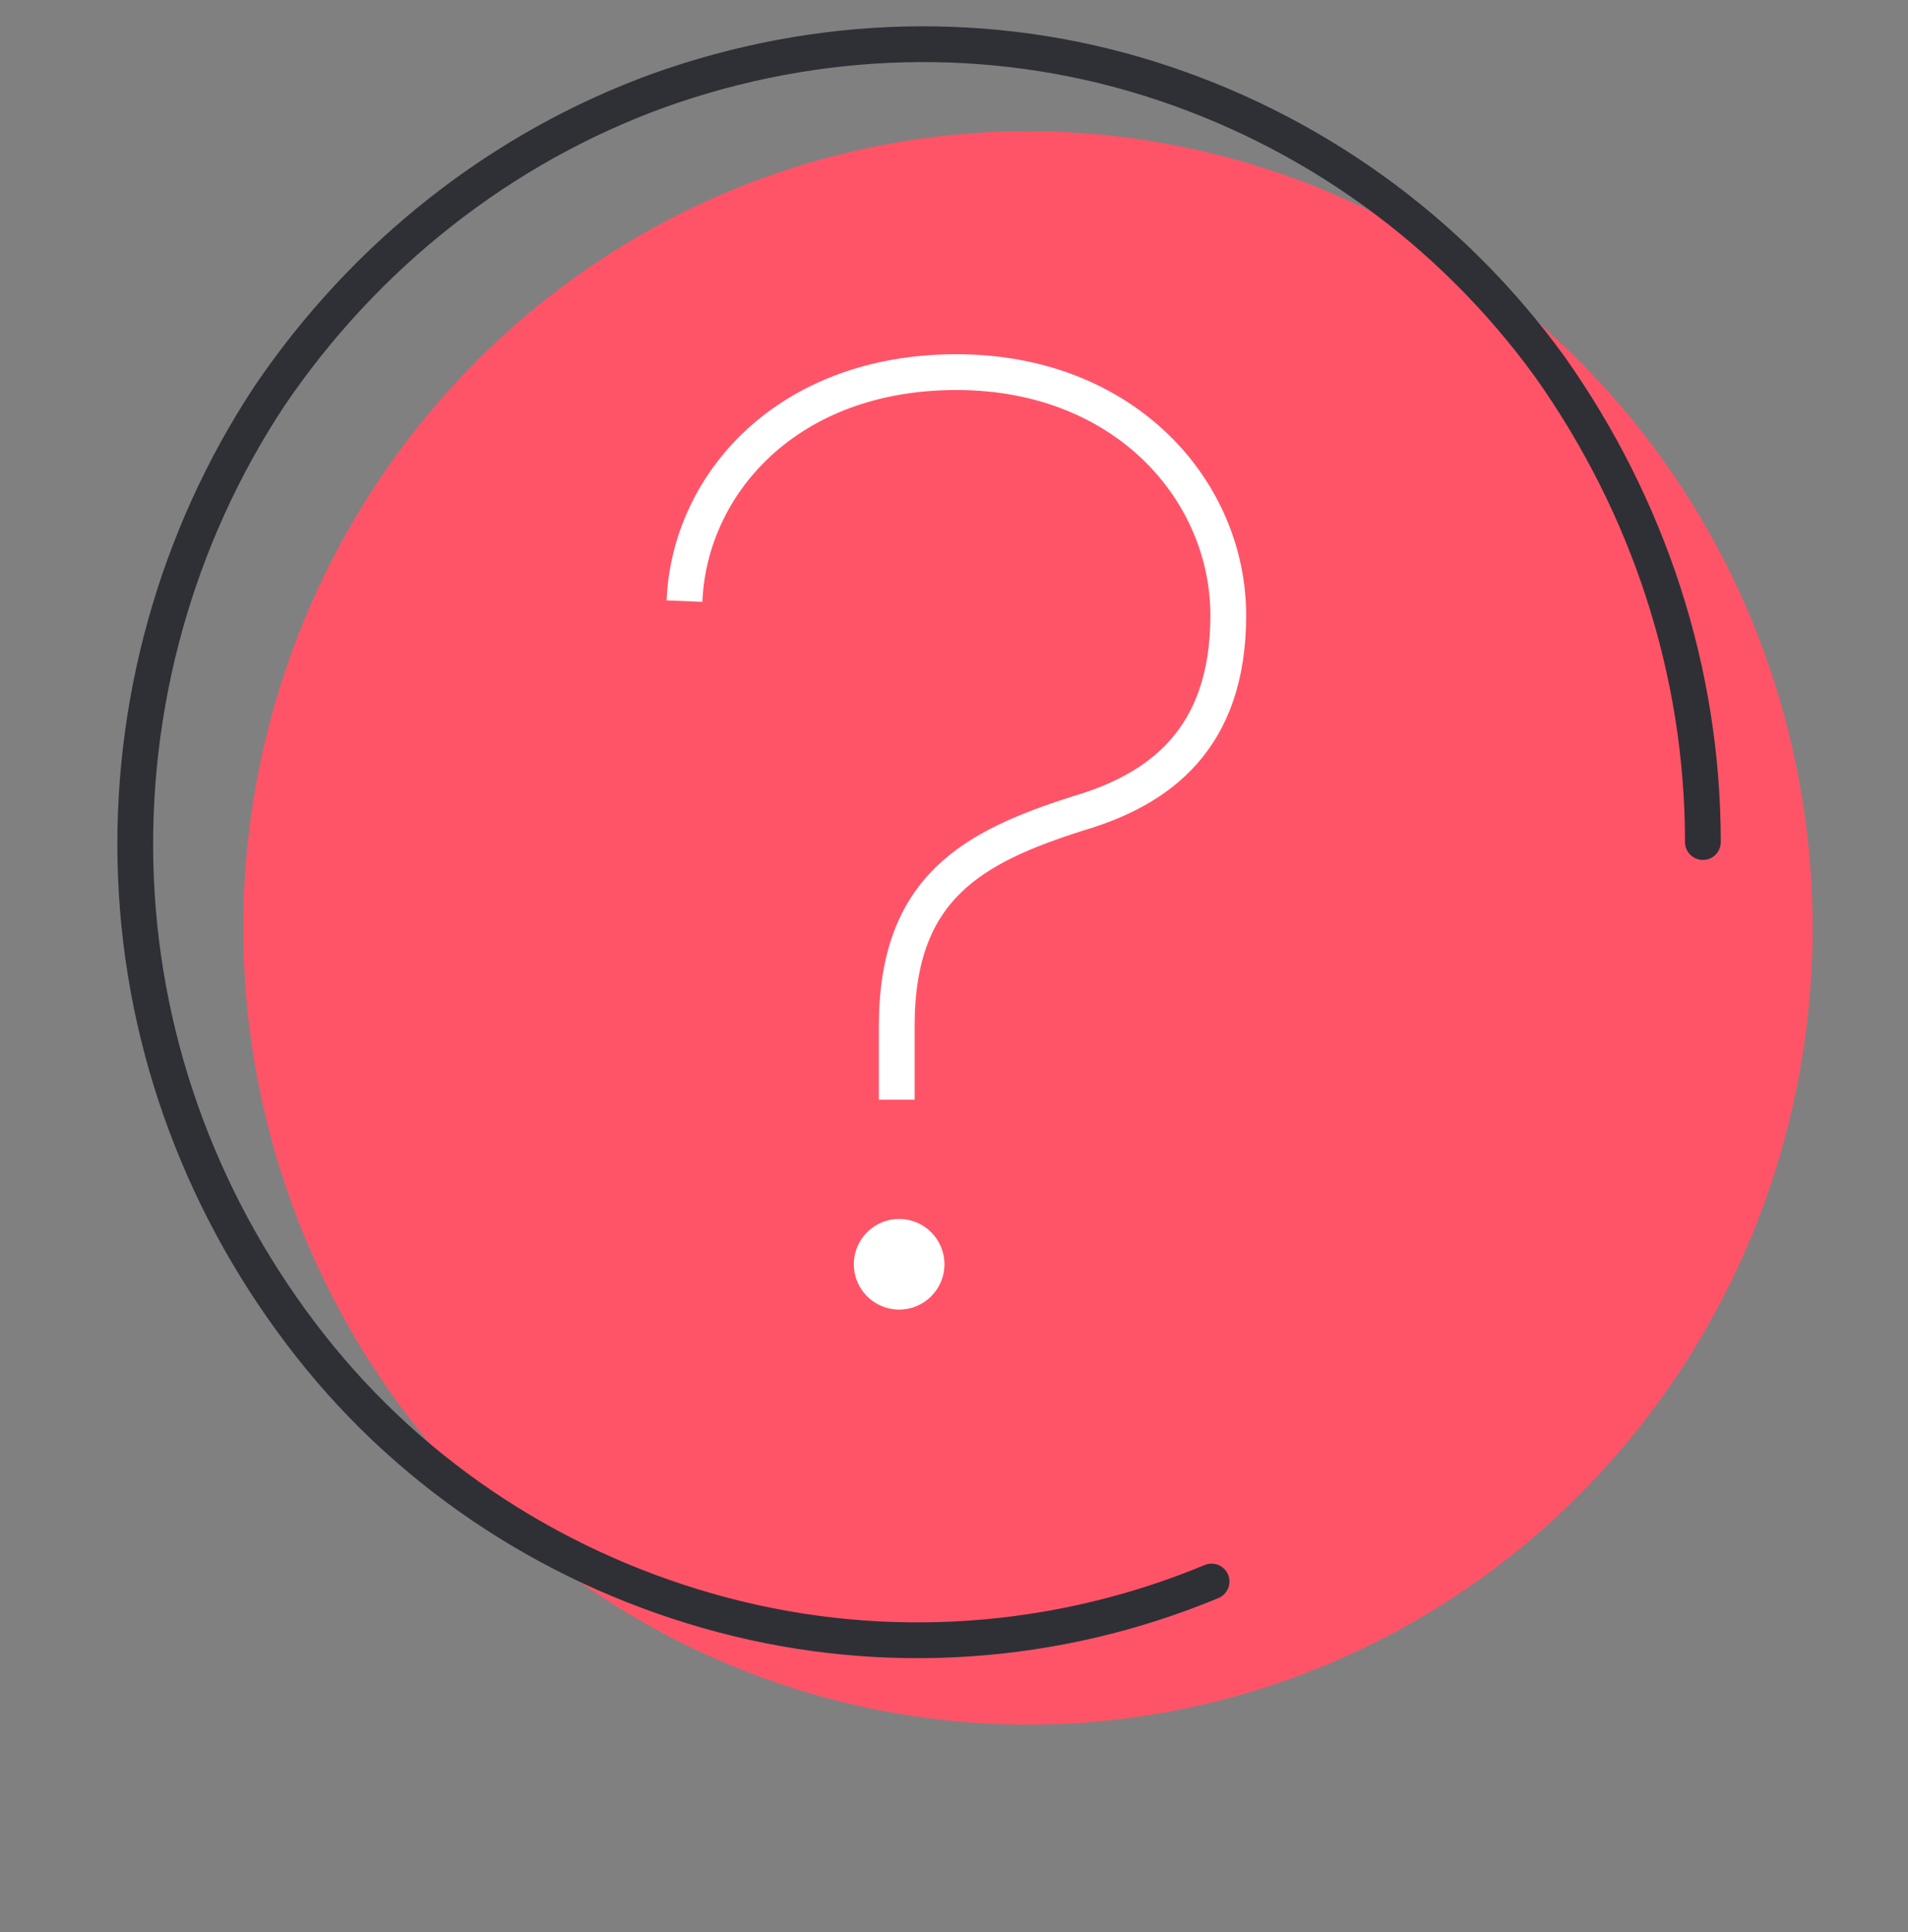
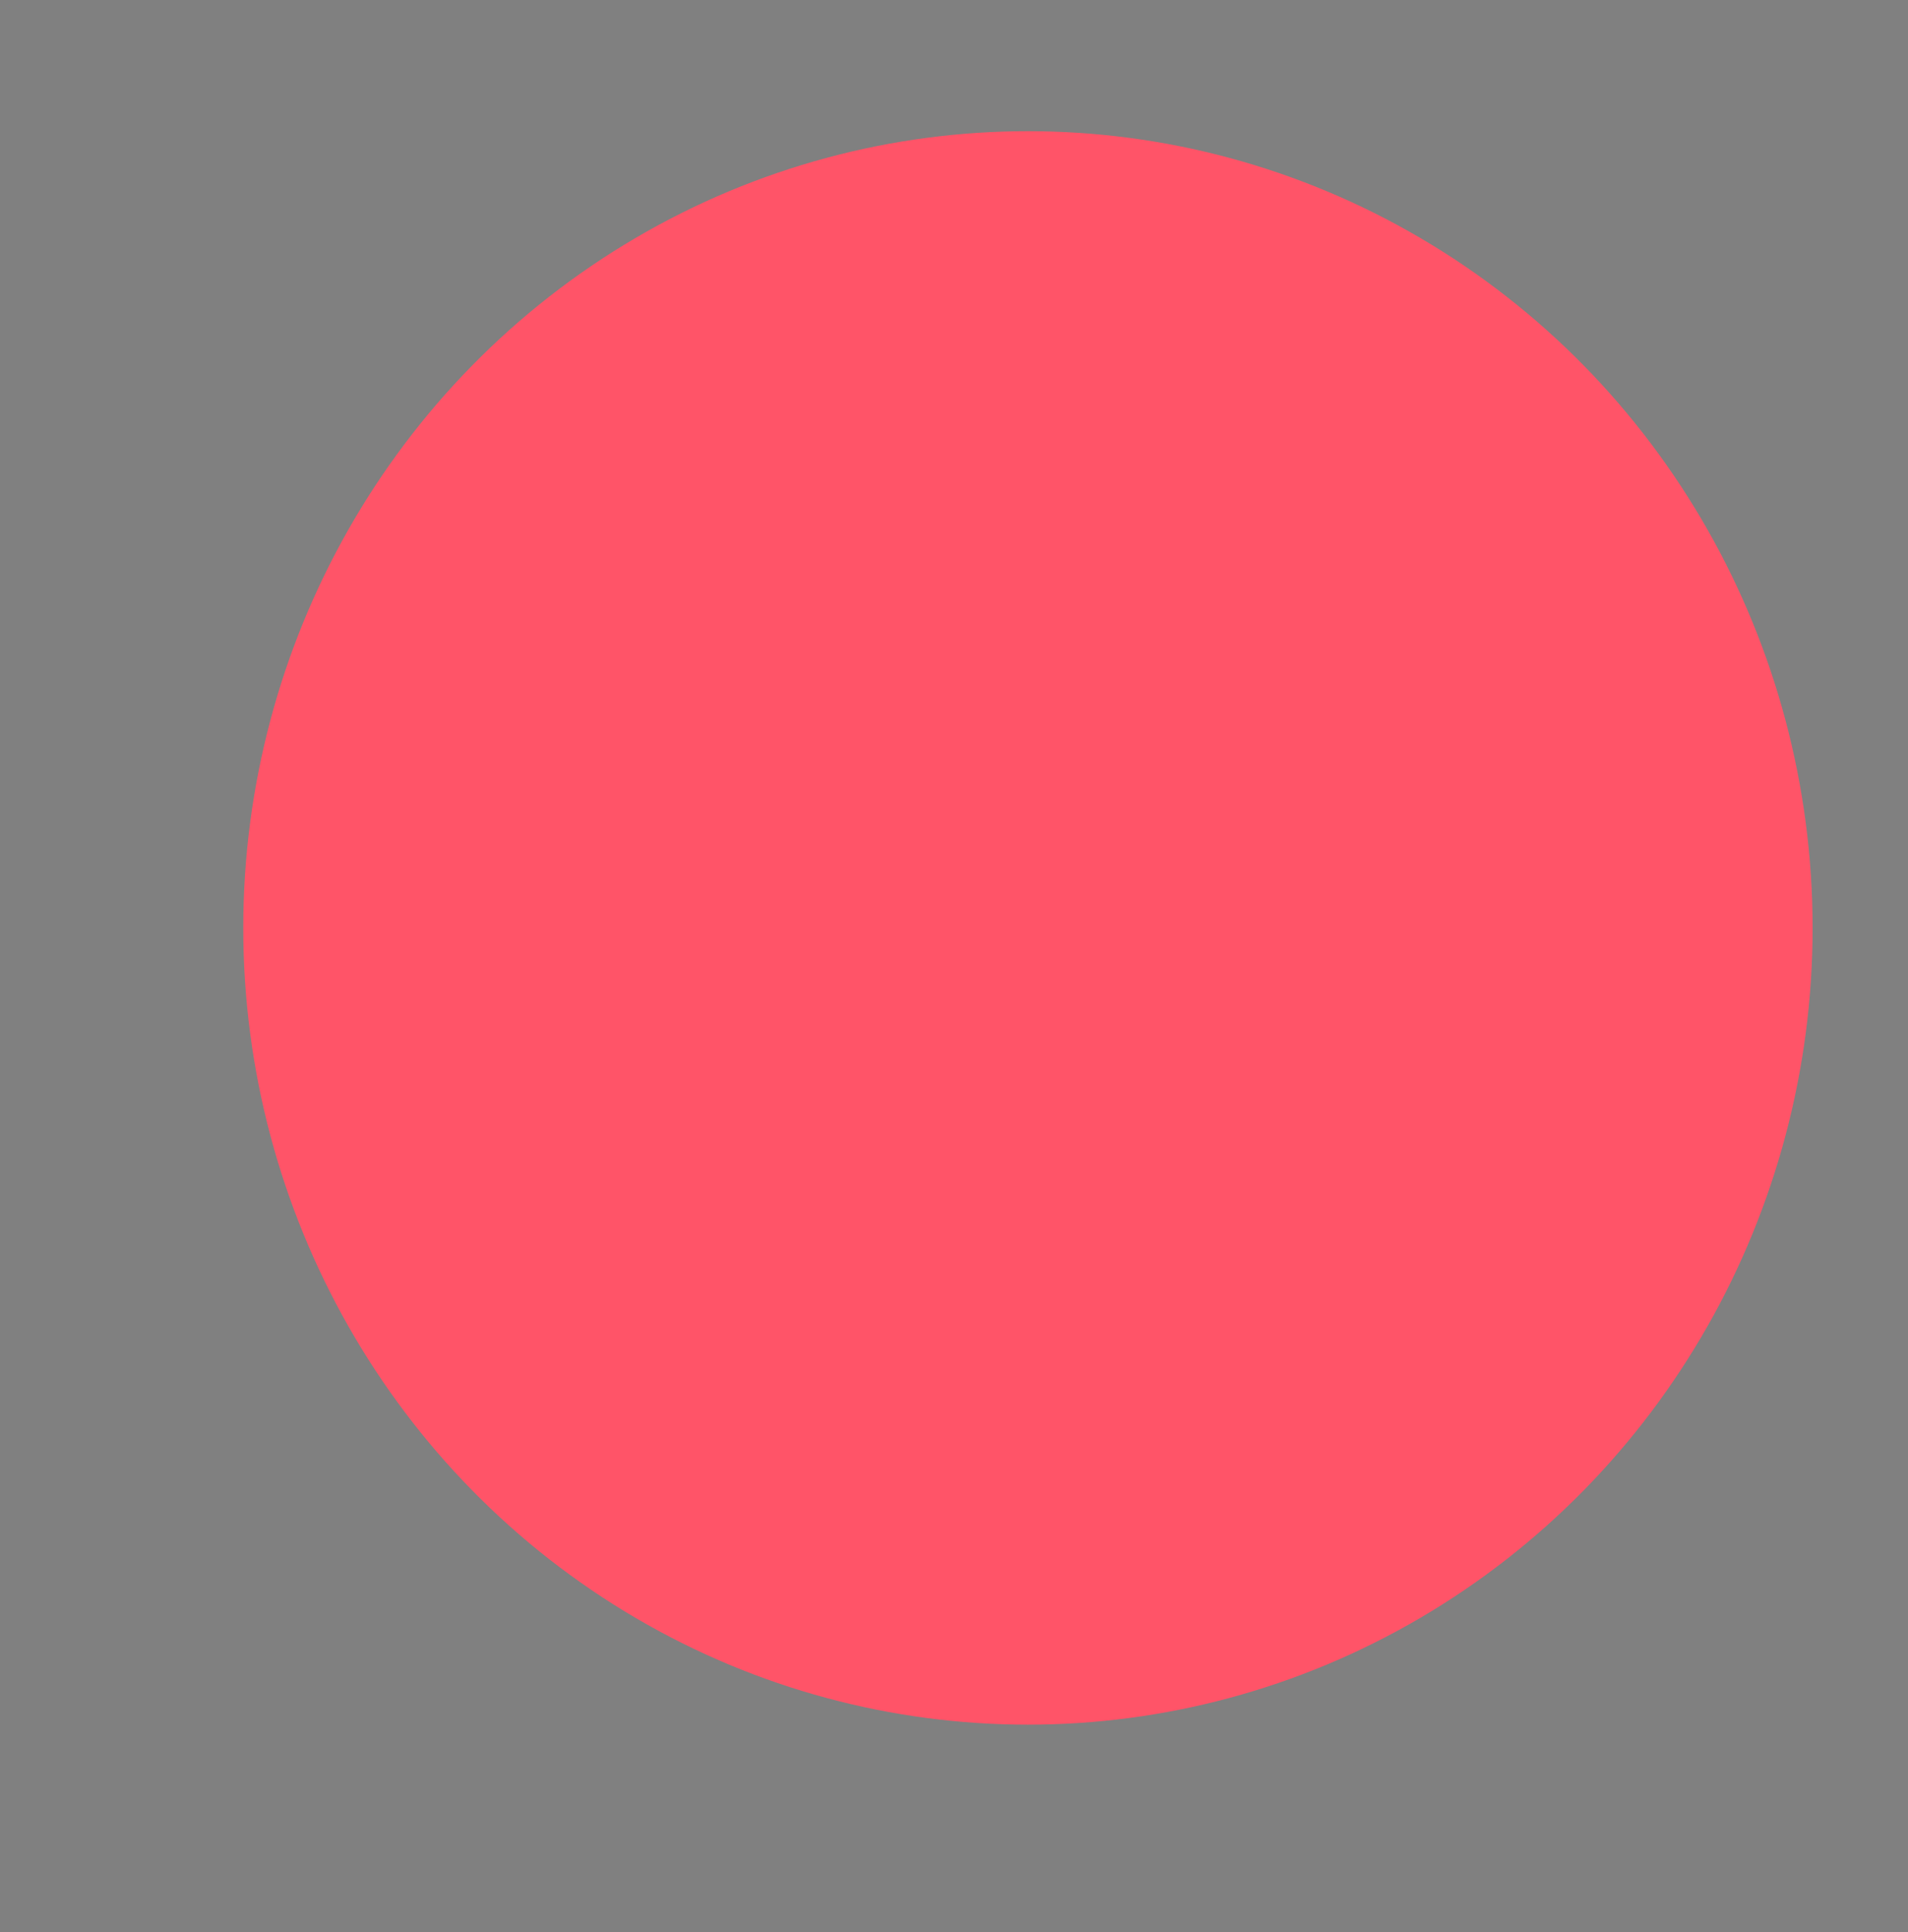
<svg xmlns="http://www.w3.org/2000/svg" version="1.1" viewBox="0 0 80 81">
  <rect x="0" y="0" width="80" height="81" fill="#808080" stroke="none" />
  <defs>
    <style>
      .cls-1 {
        fill: #ff5468;
      }

      .cls-2 {
        fill: #fff;
      }

      .cls-3 {
        stroke: #2e3036;
        stroke-linecap: round;
      }

      .cls-3, .cls-4 {
        fill: none;
        stroke-width: 1.5px;
      }

      .cls-4 {
        stroke: #fff;
      }
    </style>
  </defs>
  <g>
    <g id="Layer_1">
      <g>
        <ellipse class="cls-1" cx="43.1" cy="38.9" rx="32.9" ry="33.4" />
-         <path class="cls-3" d="M71.4,35.3c0-7.2-2.3-14.1-6.4-19.9-4.2-5.8-10.1-10-16.8-12.1-6.7-2.1-13.9-1.9-20.6.5-6.6,2.4-12.3,6.9-16.3,12.8-3.9,5.9-5.9,13-5.6,20.2s2.9,14,7.3,19.6c4.4,5.6,10.5,9.5,17.3,11.3,6.8,1.8,14,1.3,20.5-1.4" />
-         <path class="cls-4" d="M28.7,25.2c.2-4.9,4.3-9.6,11.4-9.6s11.4,5,11.4,10.2-2.9,7.3-6.3,8.3c-4.4,1.4-7.6,3.1-7.6,8.9v3.1" />
-         <circle class="cls-2" cx="37.7" cy="53" r="1.9" />
      </g>
    </g>
  </g>
</svg>